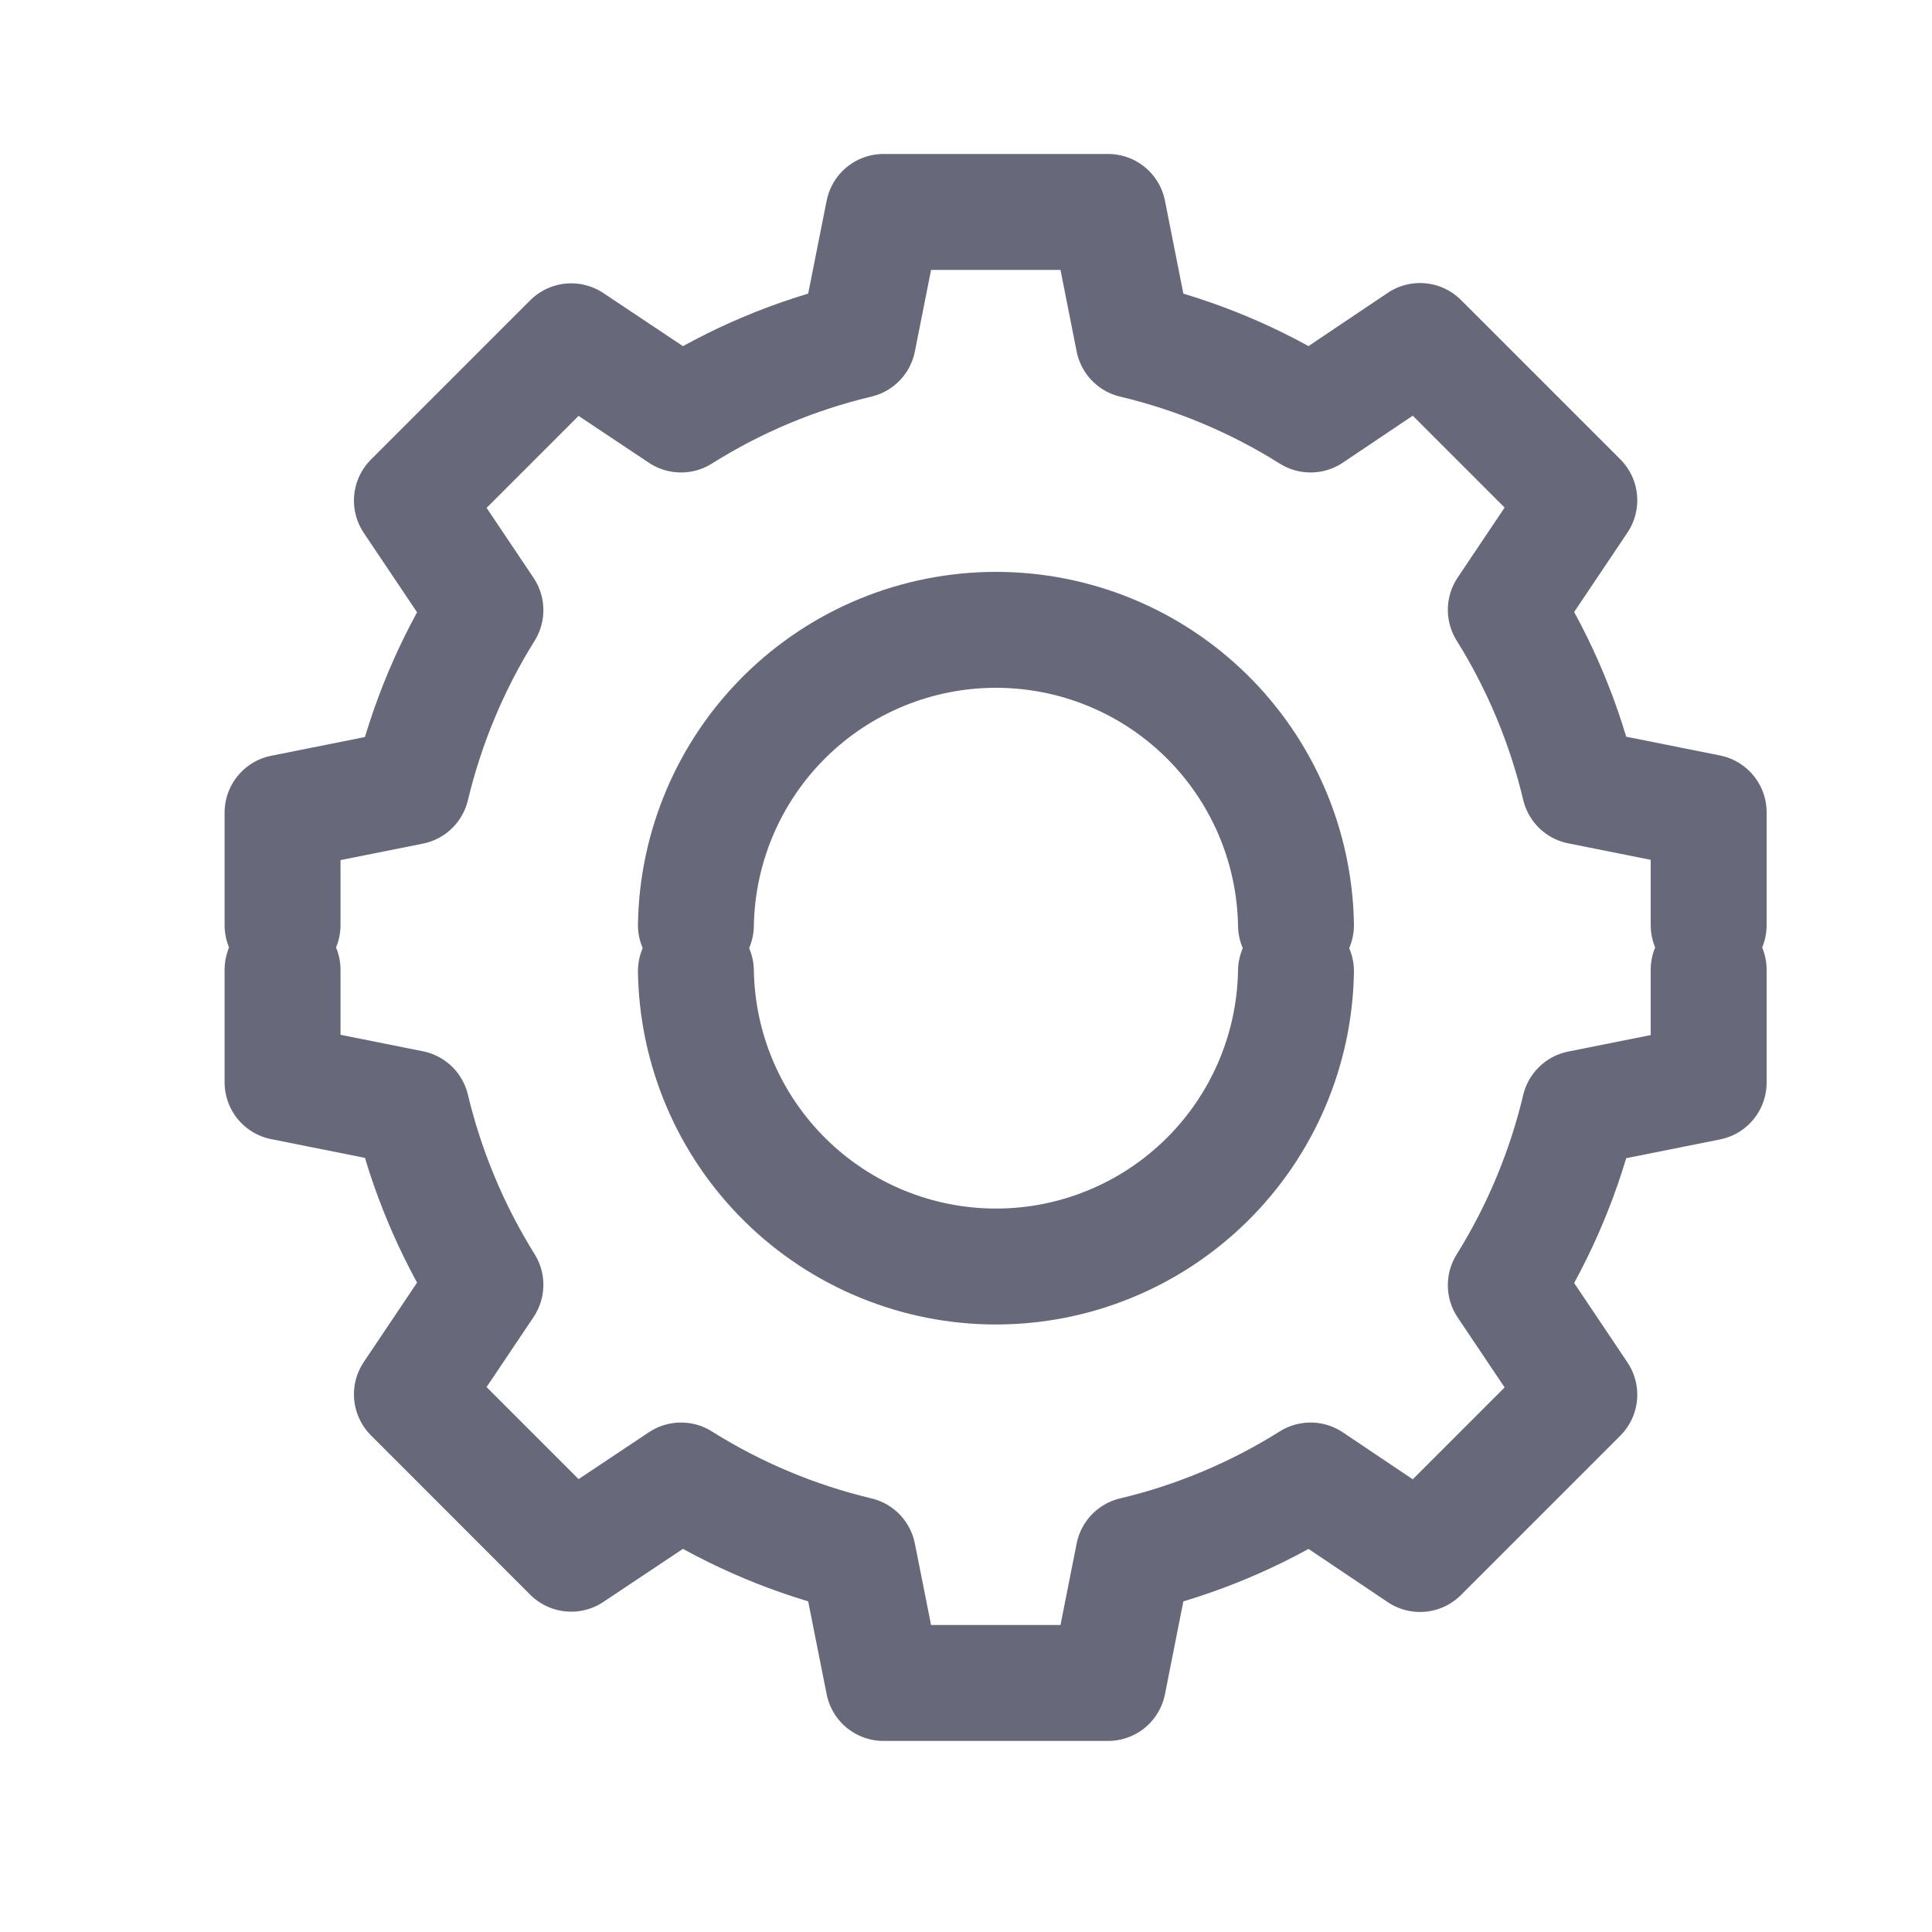
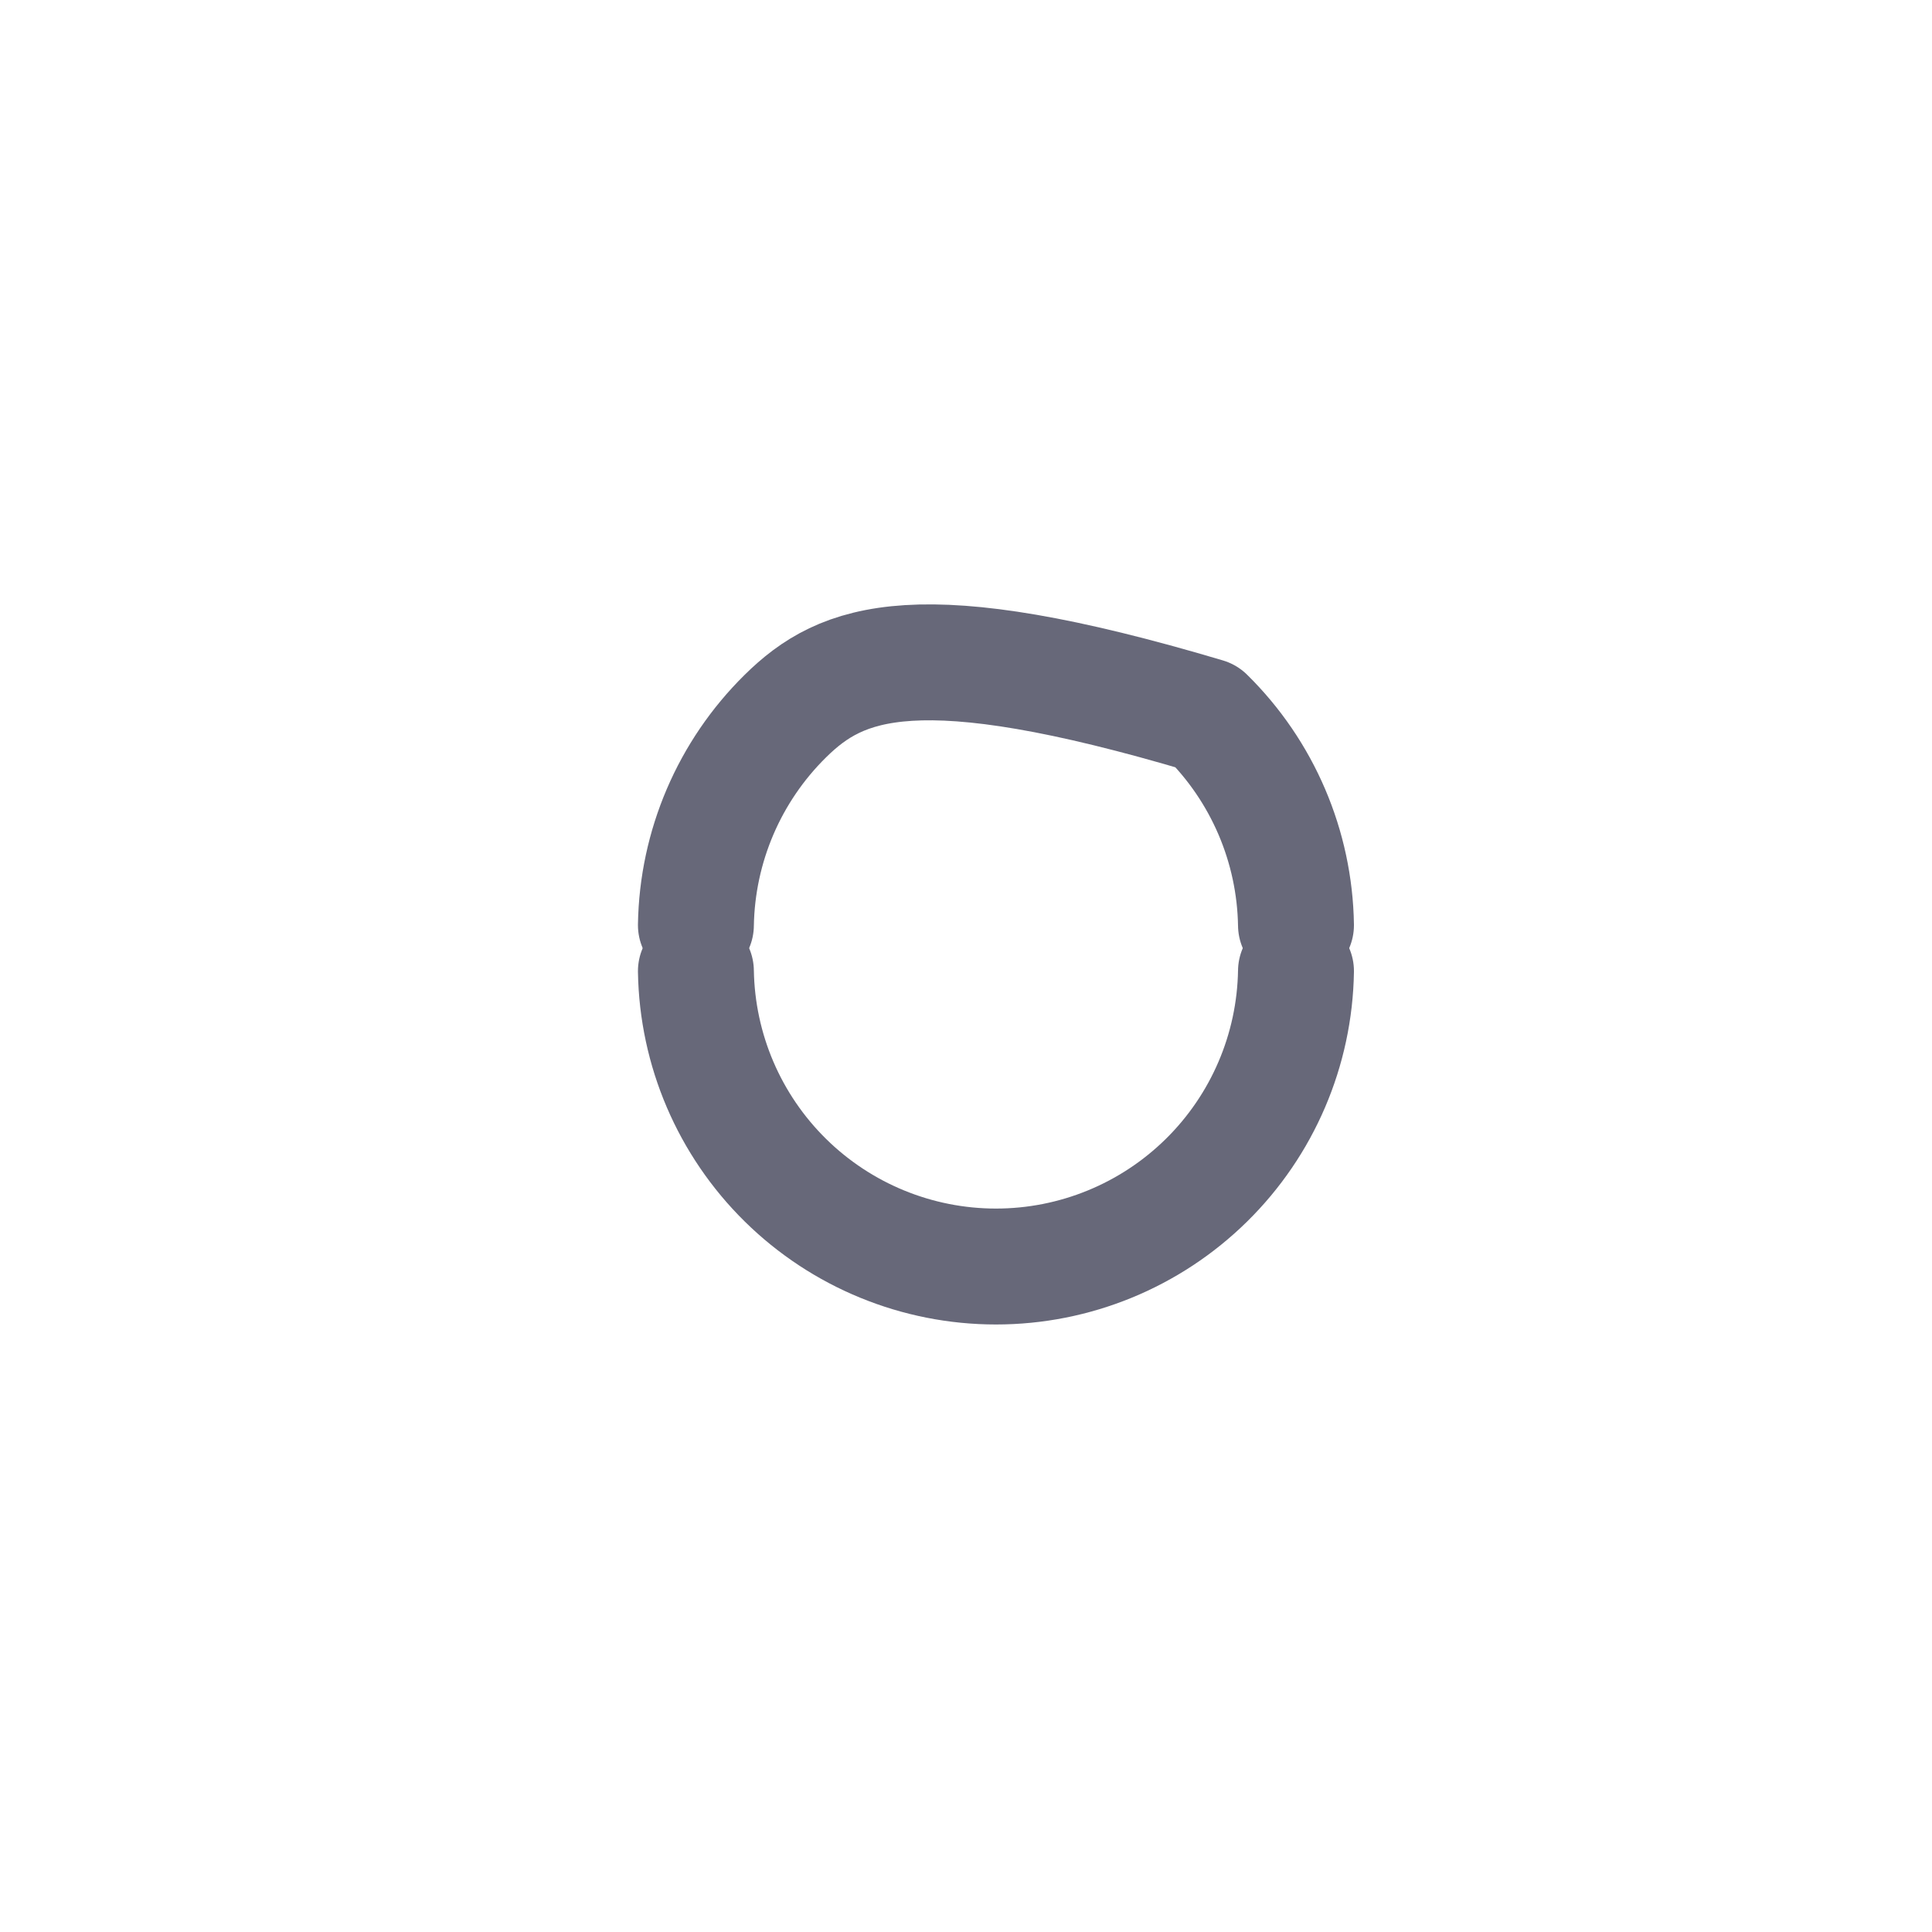
<svg xmlns="http://www.w3.org/2000/svg" width="20" height="20" viewBox="0 0 20 20" fill="none">
  <path d="M13.416 10.053C13.403 10.869 13.07 11.646 12.489 12.218C11.908 12.79 11.126 13.111 10.31 13.111C9.495 13.111 8.712 12.79 8.131 12.218C7.55 11.646 7.217 10.869 7.204 10.053" stroke="#676879" stroke-width="1.2px" stroke-linecap="round" stroke-linejoin="round" fill="none" />
-   <path d="M17.688 10.039V11.207L16.352 11.474C16.198 12.121 15.94 12.739 15.588 13.304L16.349 14.438L14.7 16.087L13.567 15.326C13.002 15.681 12.383 15.941 11.734 16.095L11.471 17.422H9.146L8.882 16.095C8.233 15.94 7.614 15.681 7.05 15.326L5.913 16.084L4.264 14.434L5.025 13.3C4.673 12.736 4.415 12.118 4.26 11.471L2.925 11.204V10.039" stroke="#676879" stroke-width="1.2px" stroke-linecap="round" stroke-linejoin="round" fill="none" />
-   <path d="M13.416 9.577C13.403 8.762 13.07 7.984 12.489 7.412C11.908 6.84 11.126 6.52 10.31 6.52C9.495 6.52 8.712 6.84 8.131 7.412C7.55 7.984 7.217 8.762 7.204 9.577" stroke="#676879" stroke-width="1.2px" stroke-linecap="round" stroke-linejoin="round" fill="none" />
-   <path d="M17.688 9.577V8.409L16.352 8.142C16.198 7.495 15.94 6.877 15.588 6.313L16.349 5.179L14.7 3.53L13.567 4.291C13.002 3.936 12.383 3.676 11.734 3.522L11.471 2.194H9.146L8.882 3.522C8.233 3.676 7.614 3.936 7.05 4.291L5.913 3.533L4.264 5.182L5.025 6.316C4.673 6.88 4.415 7.498 4.26 8.145L2.925 8.412V9.577" stroke="#676879" stroke-width="1.2px" stroke-linecap="round" stroke-linejoin="round" fill="none" />
+   <path d="M13.416 9.577C13.403 8.762 13.07 7.984 12.489 7.412C9.495 6.52 8.712 6.84 8.131 7.412C7.55 7.984 7.217 8.762 7.204 9.577" stroke="#676879" stroke-width="1.2px" stroke-linecap="round" stroke-linejoin="round" fill="none" />
</svg>